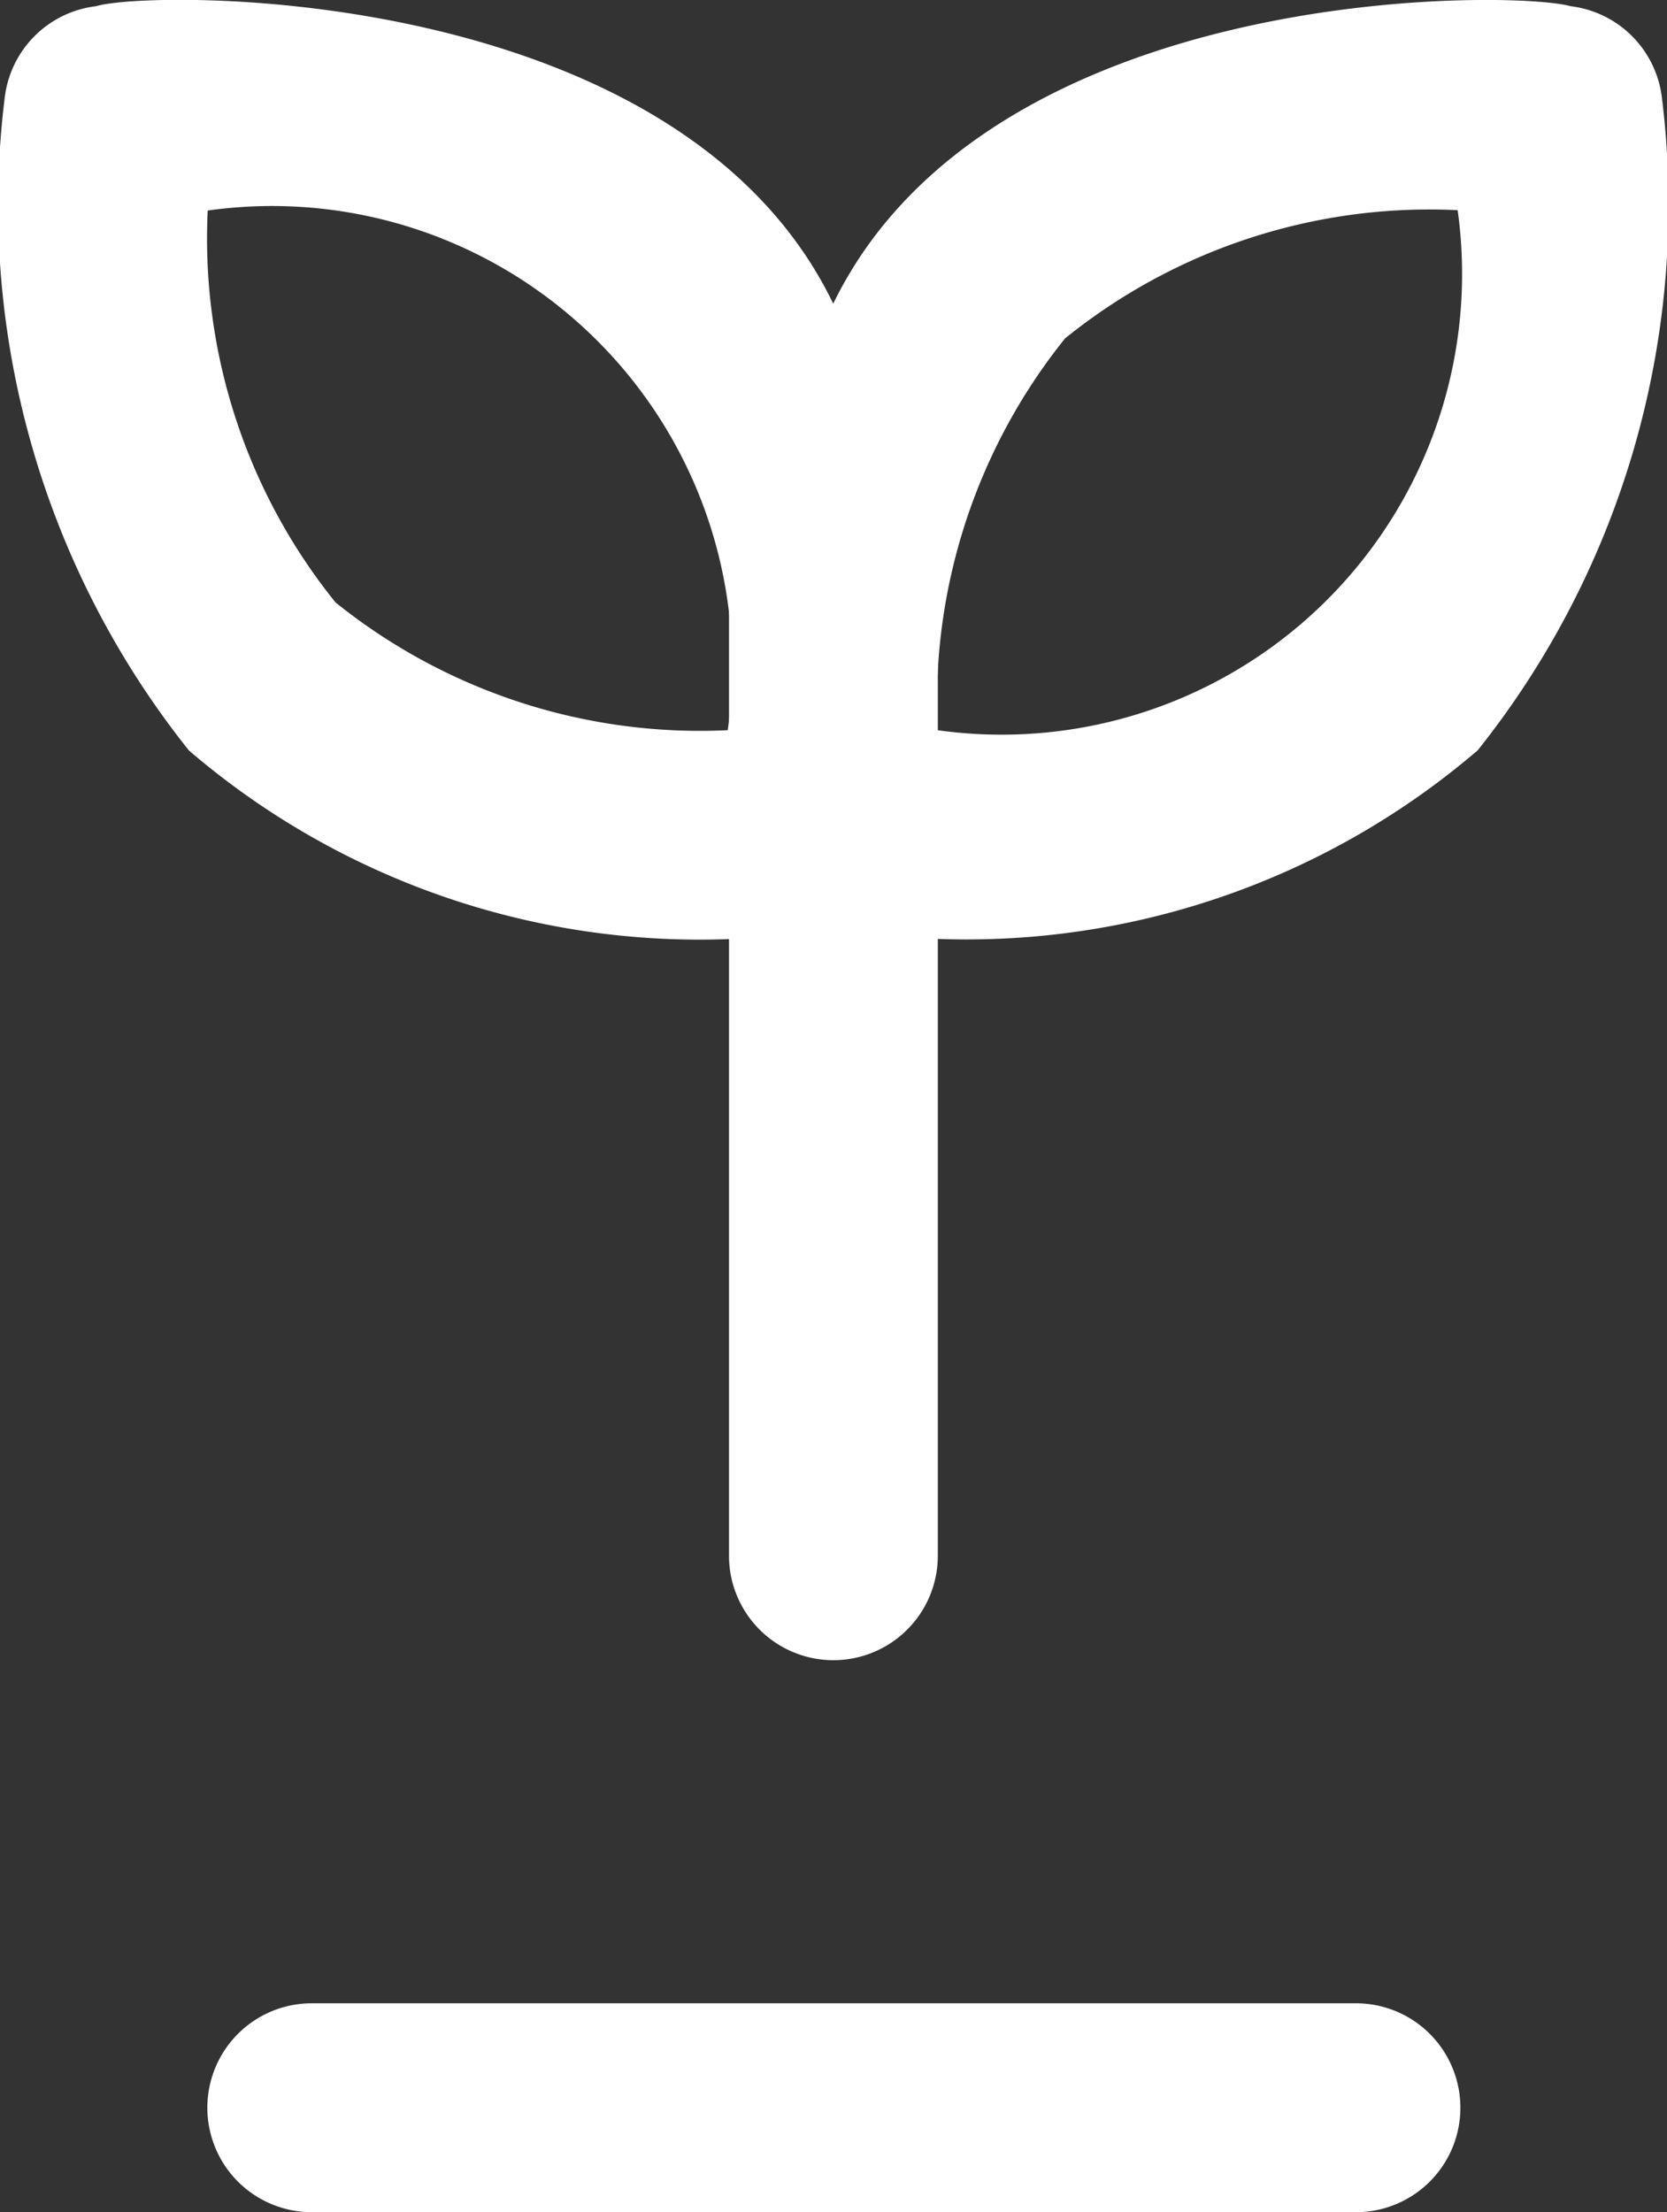
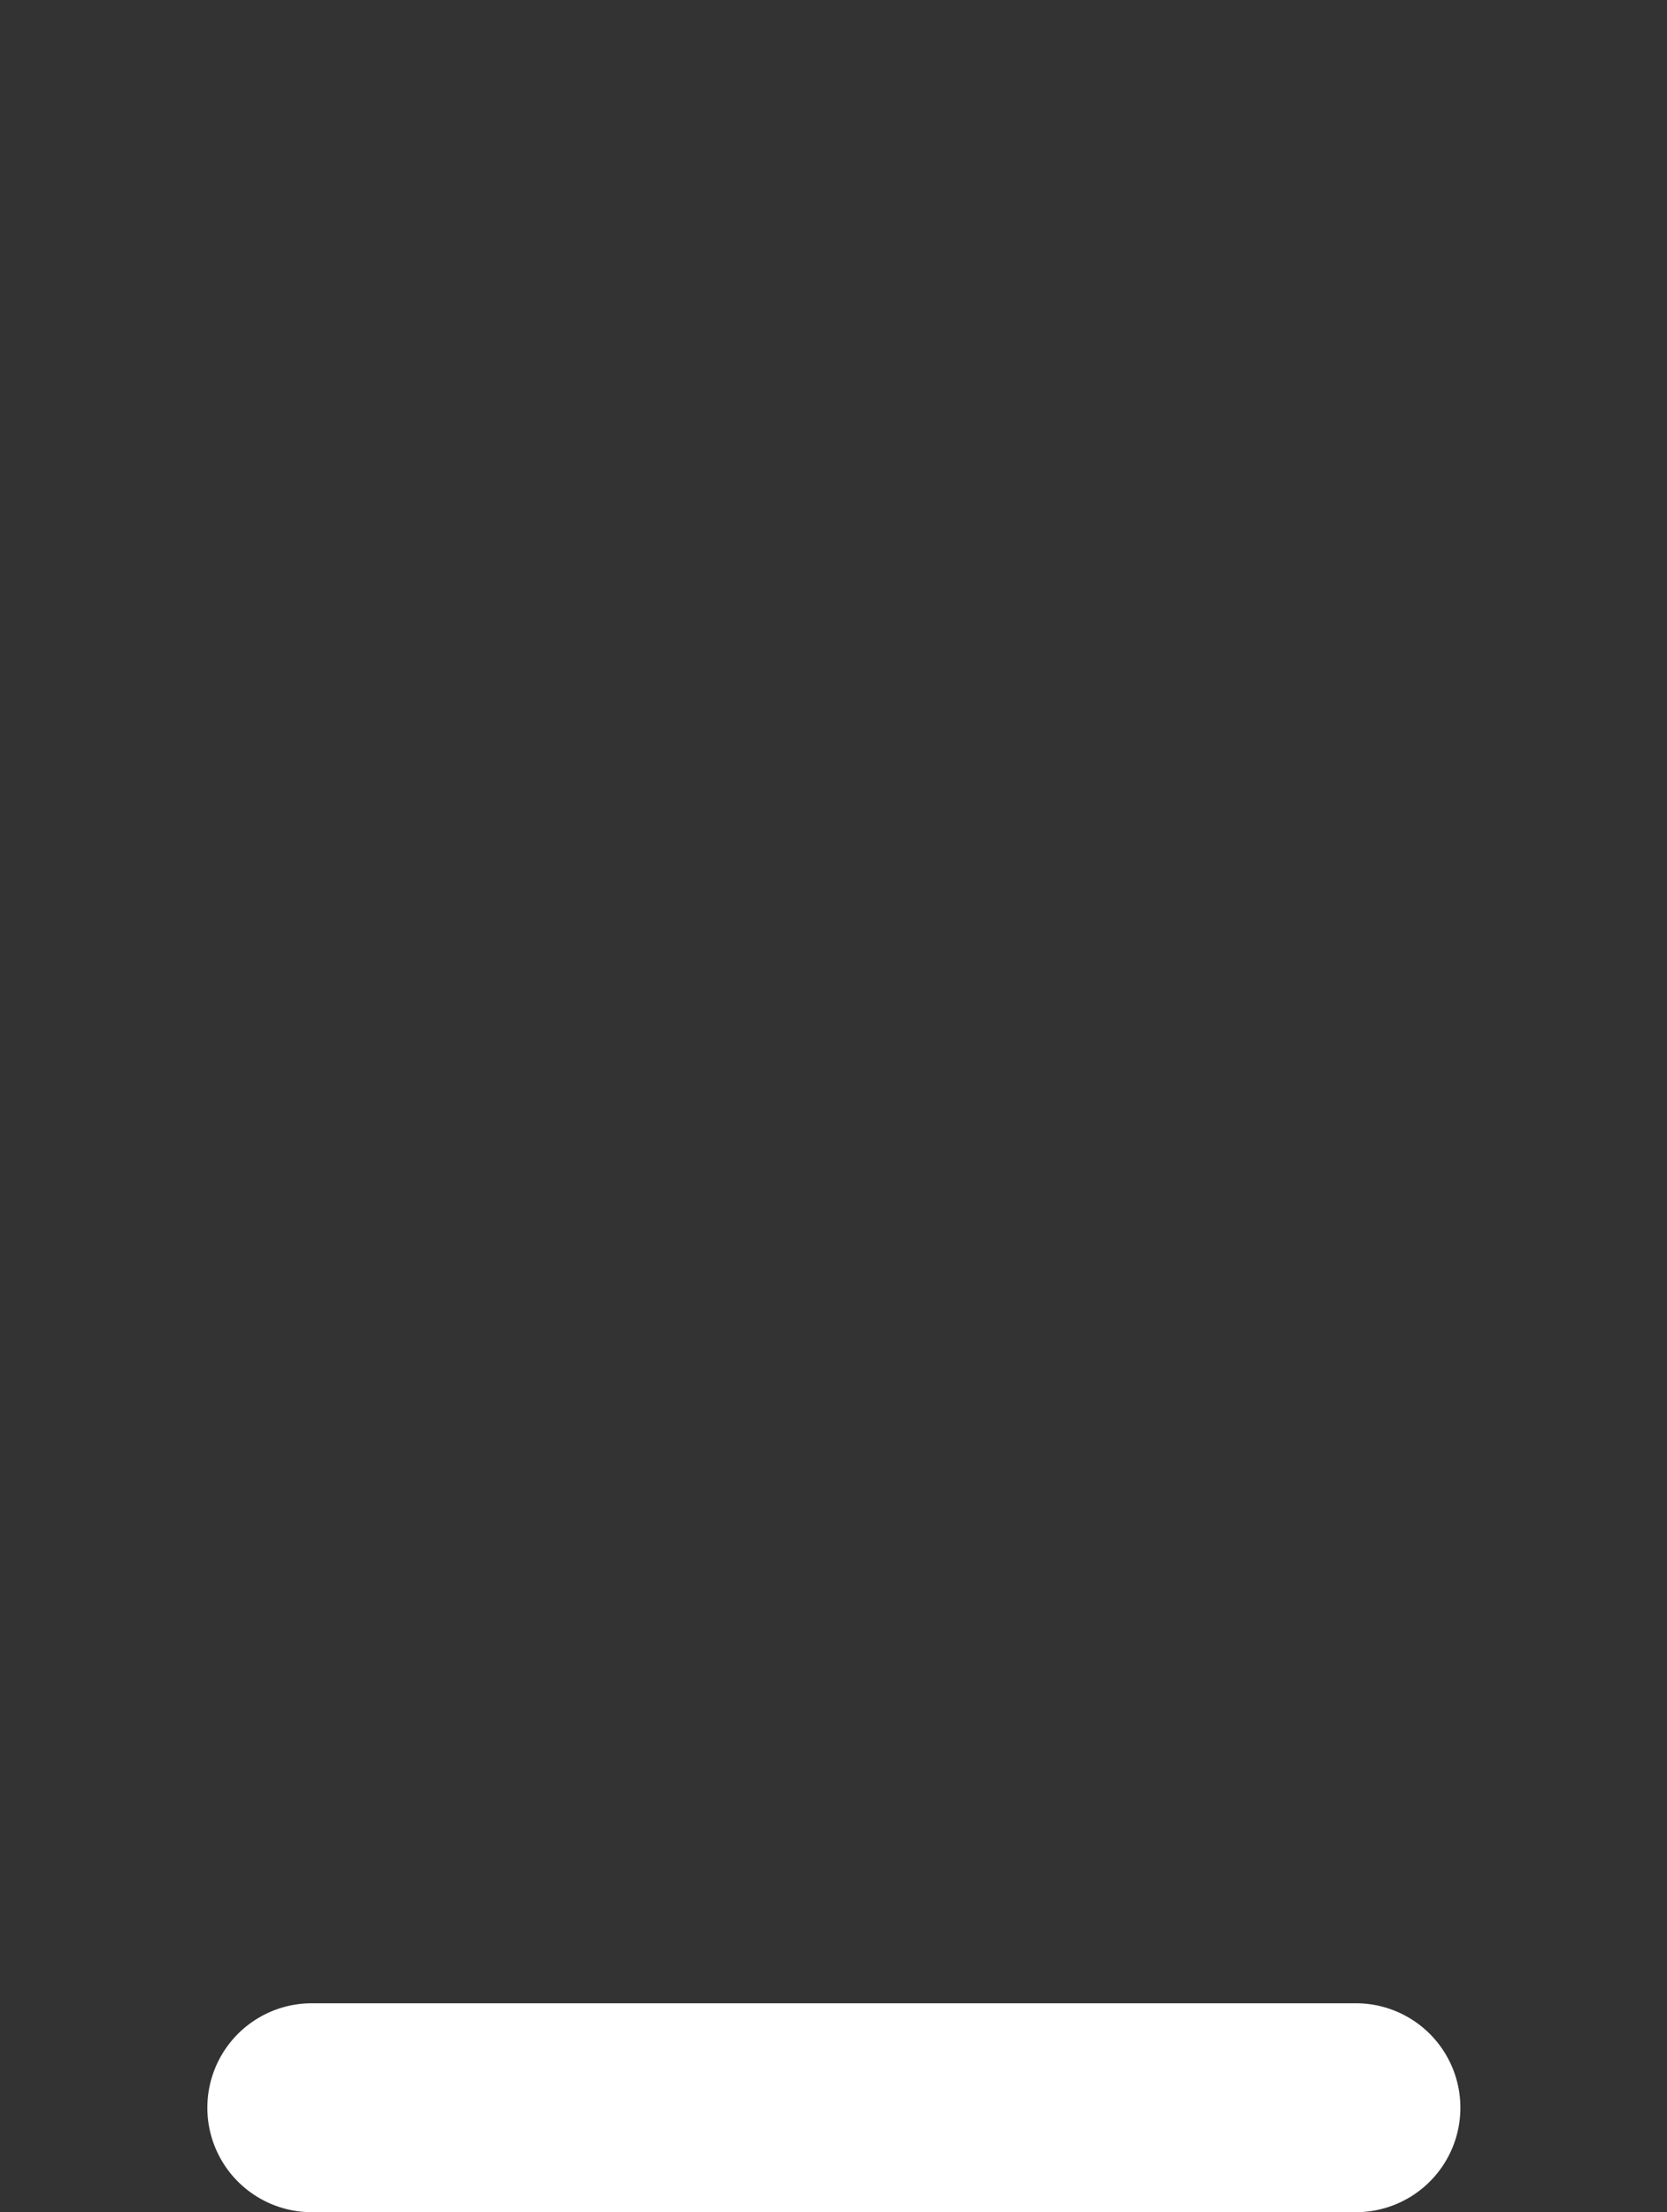
<svg xmlns="http://www.w3.org/2000/svg" width="9.133" height="12.114" viewBox="0 0 9.133 12.114">
  <rect x="0" y="0" width="9.133" height="12.114" fill="#333333" stroke="none" />
  <g id="Group_103765" data-name="Group 103765" transform="translate(-2569.821 -4775.28)">
    <path id="Path_63680" data-name="Path 63680" d="M146.271,363.12h-5.721a.572.572,0,0,0,0,1.144h5.721a.572.572,0,0,0,0-1.144Z" transform="translate(2430.979 4423.131)" fill="#fff" />
    <g id="Group_103595" data-name="Group 103595" transform="translate(2569.821 4775.28)">
-       <path id="Path_63679" data-name="Path 63679" d="M242.191,223.524a4.305,4.305,0,0,0,2.958-1.033h0a4.787,4.787,0,0,0,1.009-3.575.573.573,0,0,0-.5-.5c-.317-.09-3.182-.132-4.04,1.629-.85-1.759-3.738-1.721-4.039-1.629a.572.572,0,0,0-.5.5,4.787,4.787,0,0,0,1.009,3.576,4.3,4.3,0,0,0,2.958,1.033Zm.7-3.291a3.177,3.177,0,0,1,2.148-.7,2.523,2.523,0,0,1-2.849,2.848,3.181,3.181,0,0,1,.7-2.148Zm-4,1.448a3.175,3.175,0,0,1-.7-2.146,2.521,2.521,0,0,1,2.849,2.846,3.188,3.188,0,0,1-2.149-.7Z" transform="translate(-237.053 -218.382)" fill="#fff" />
-       <path id="Path_63681" data-name="Path 63681" d="M6.293,0H.572a.572.572,0,0,0,0,1.144H6.293A.572.572,0,1,0,6.293,0Z" transform="translate(3.994 9.092) rotate(-90)" fill="#fff" />
-     </g>
+       </g>
  </g>
</svg>